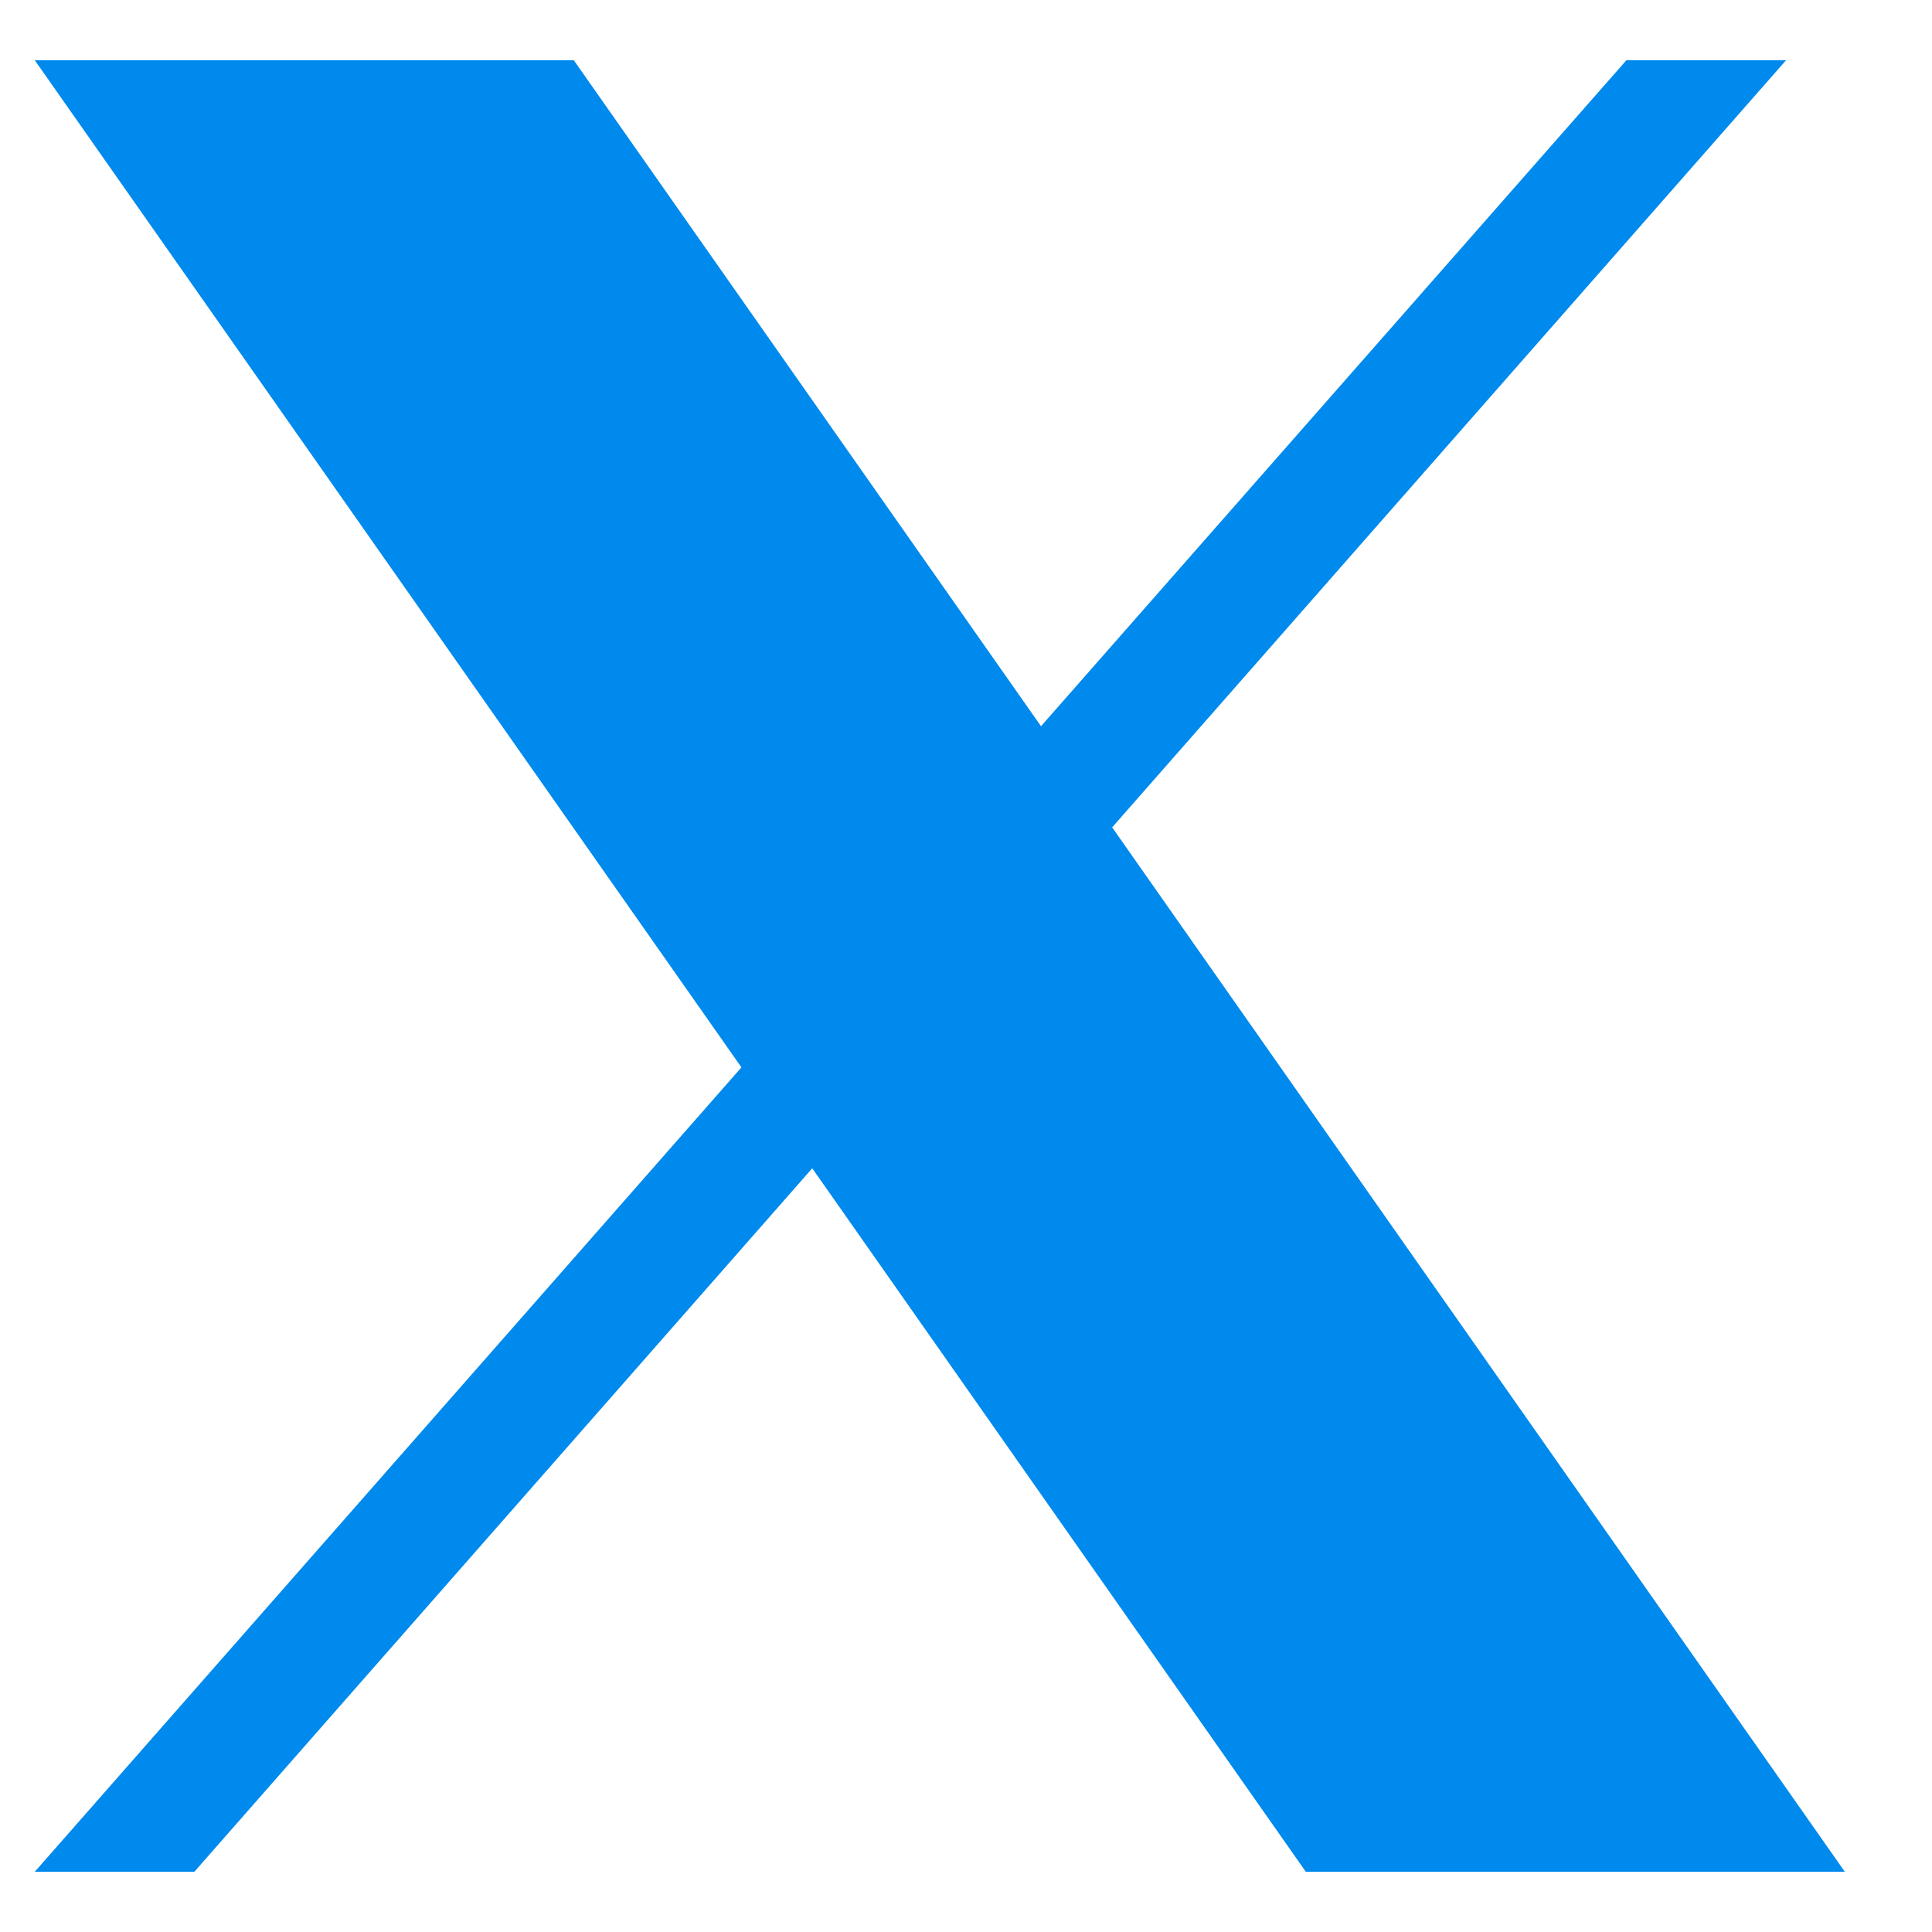
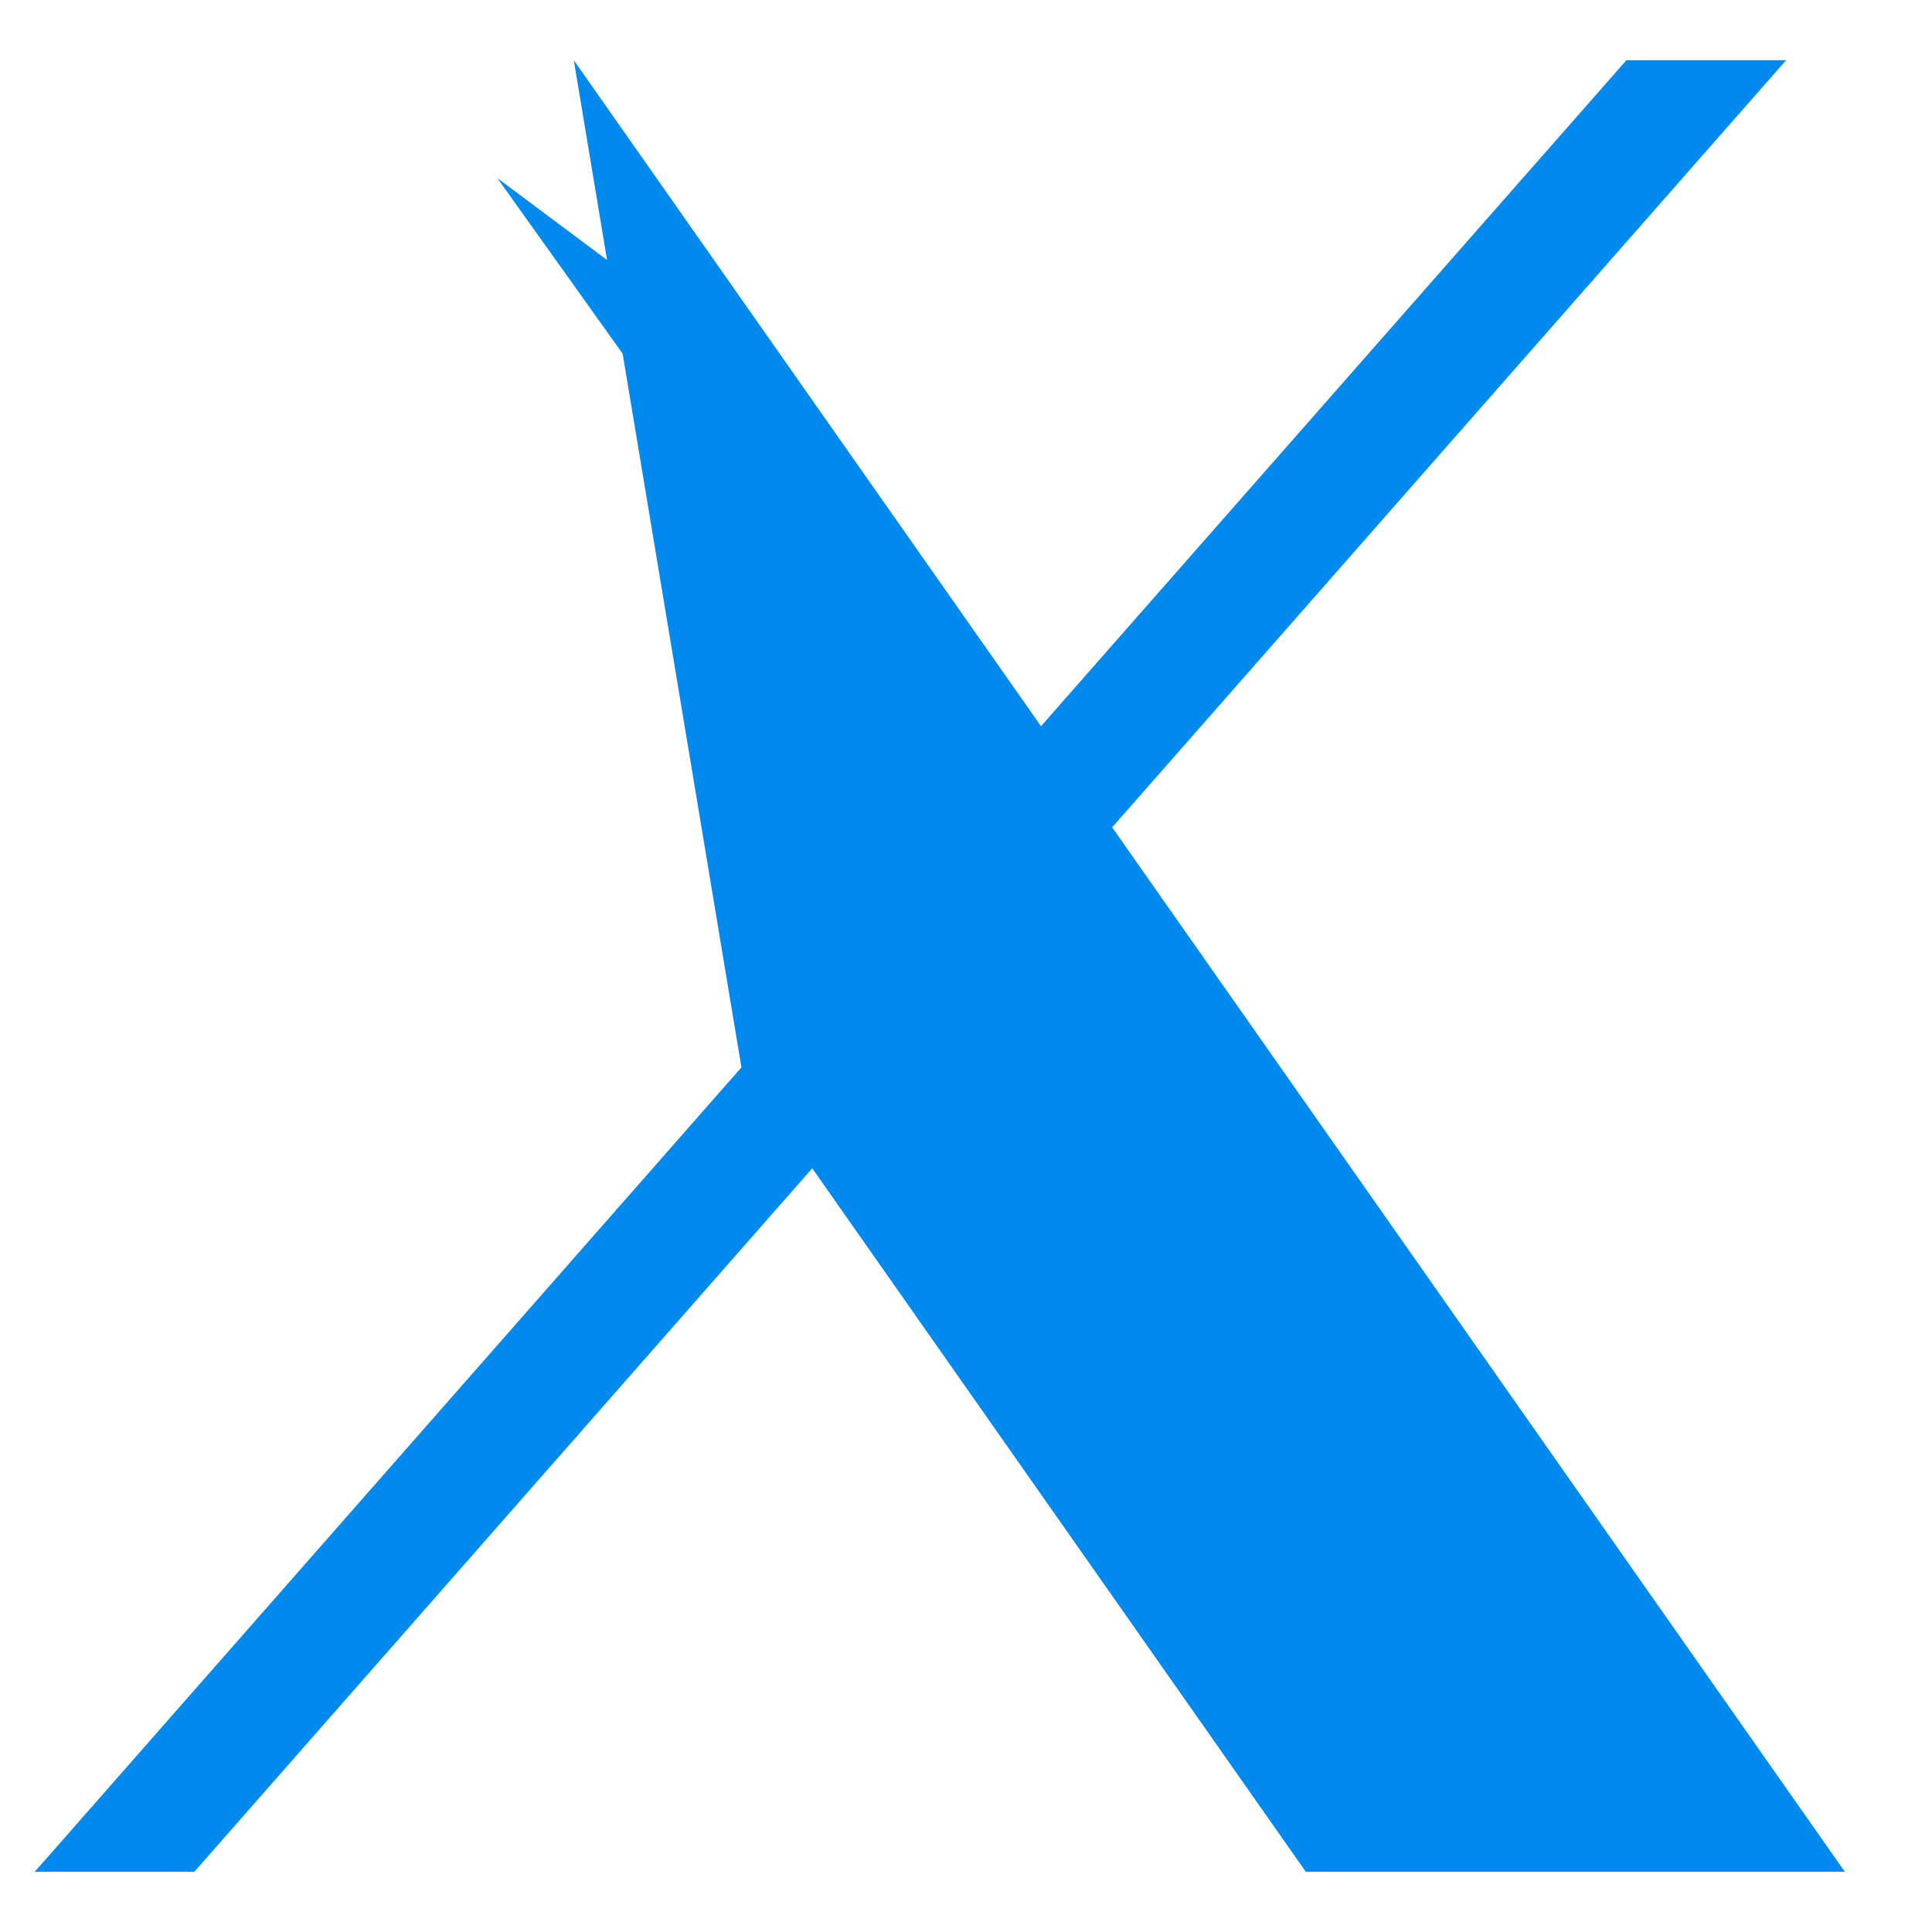
<svg xmlns="http://www.w3.org/2000/svg" width="17" height="17" viewBox="0 0 17 17" fill="none">
-   <path d="M9.786 7.28L15.716 0.53H14.311L9.16 6.39L5.049 0.53H0.306L6.524 9.392L0.306 16.47H1.71L7.147 10.28L11.49 16.47H16.233M6.083 2.841L4.376 1.567L14.31 15.484C14.31 15.484 15.153 14.78 14.31 14.78" fill="#008AED" />
+   <path d="M9.786 7.28L15.716 0.53H14.311L9.16 6.39L5.049 0.53L6.524 9.392L0.306 16.47H1.71L7.147 10.28L11.49 16.47H16.233M6.083 2.841L4.376 1.567L14.31 15.484C14.31 15.484 15.153 14.78 14.31 14.78" fill="#008AED" />
</svg>